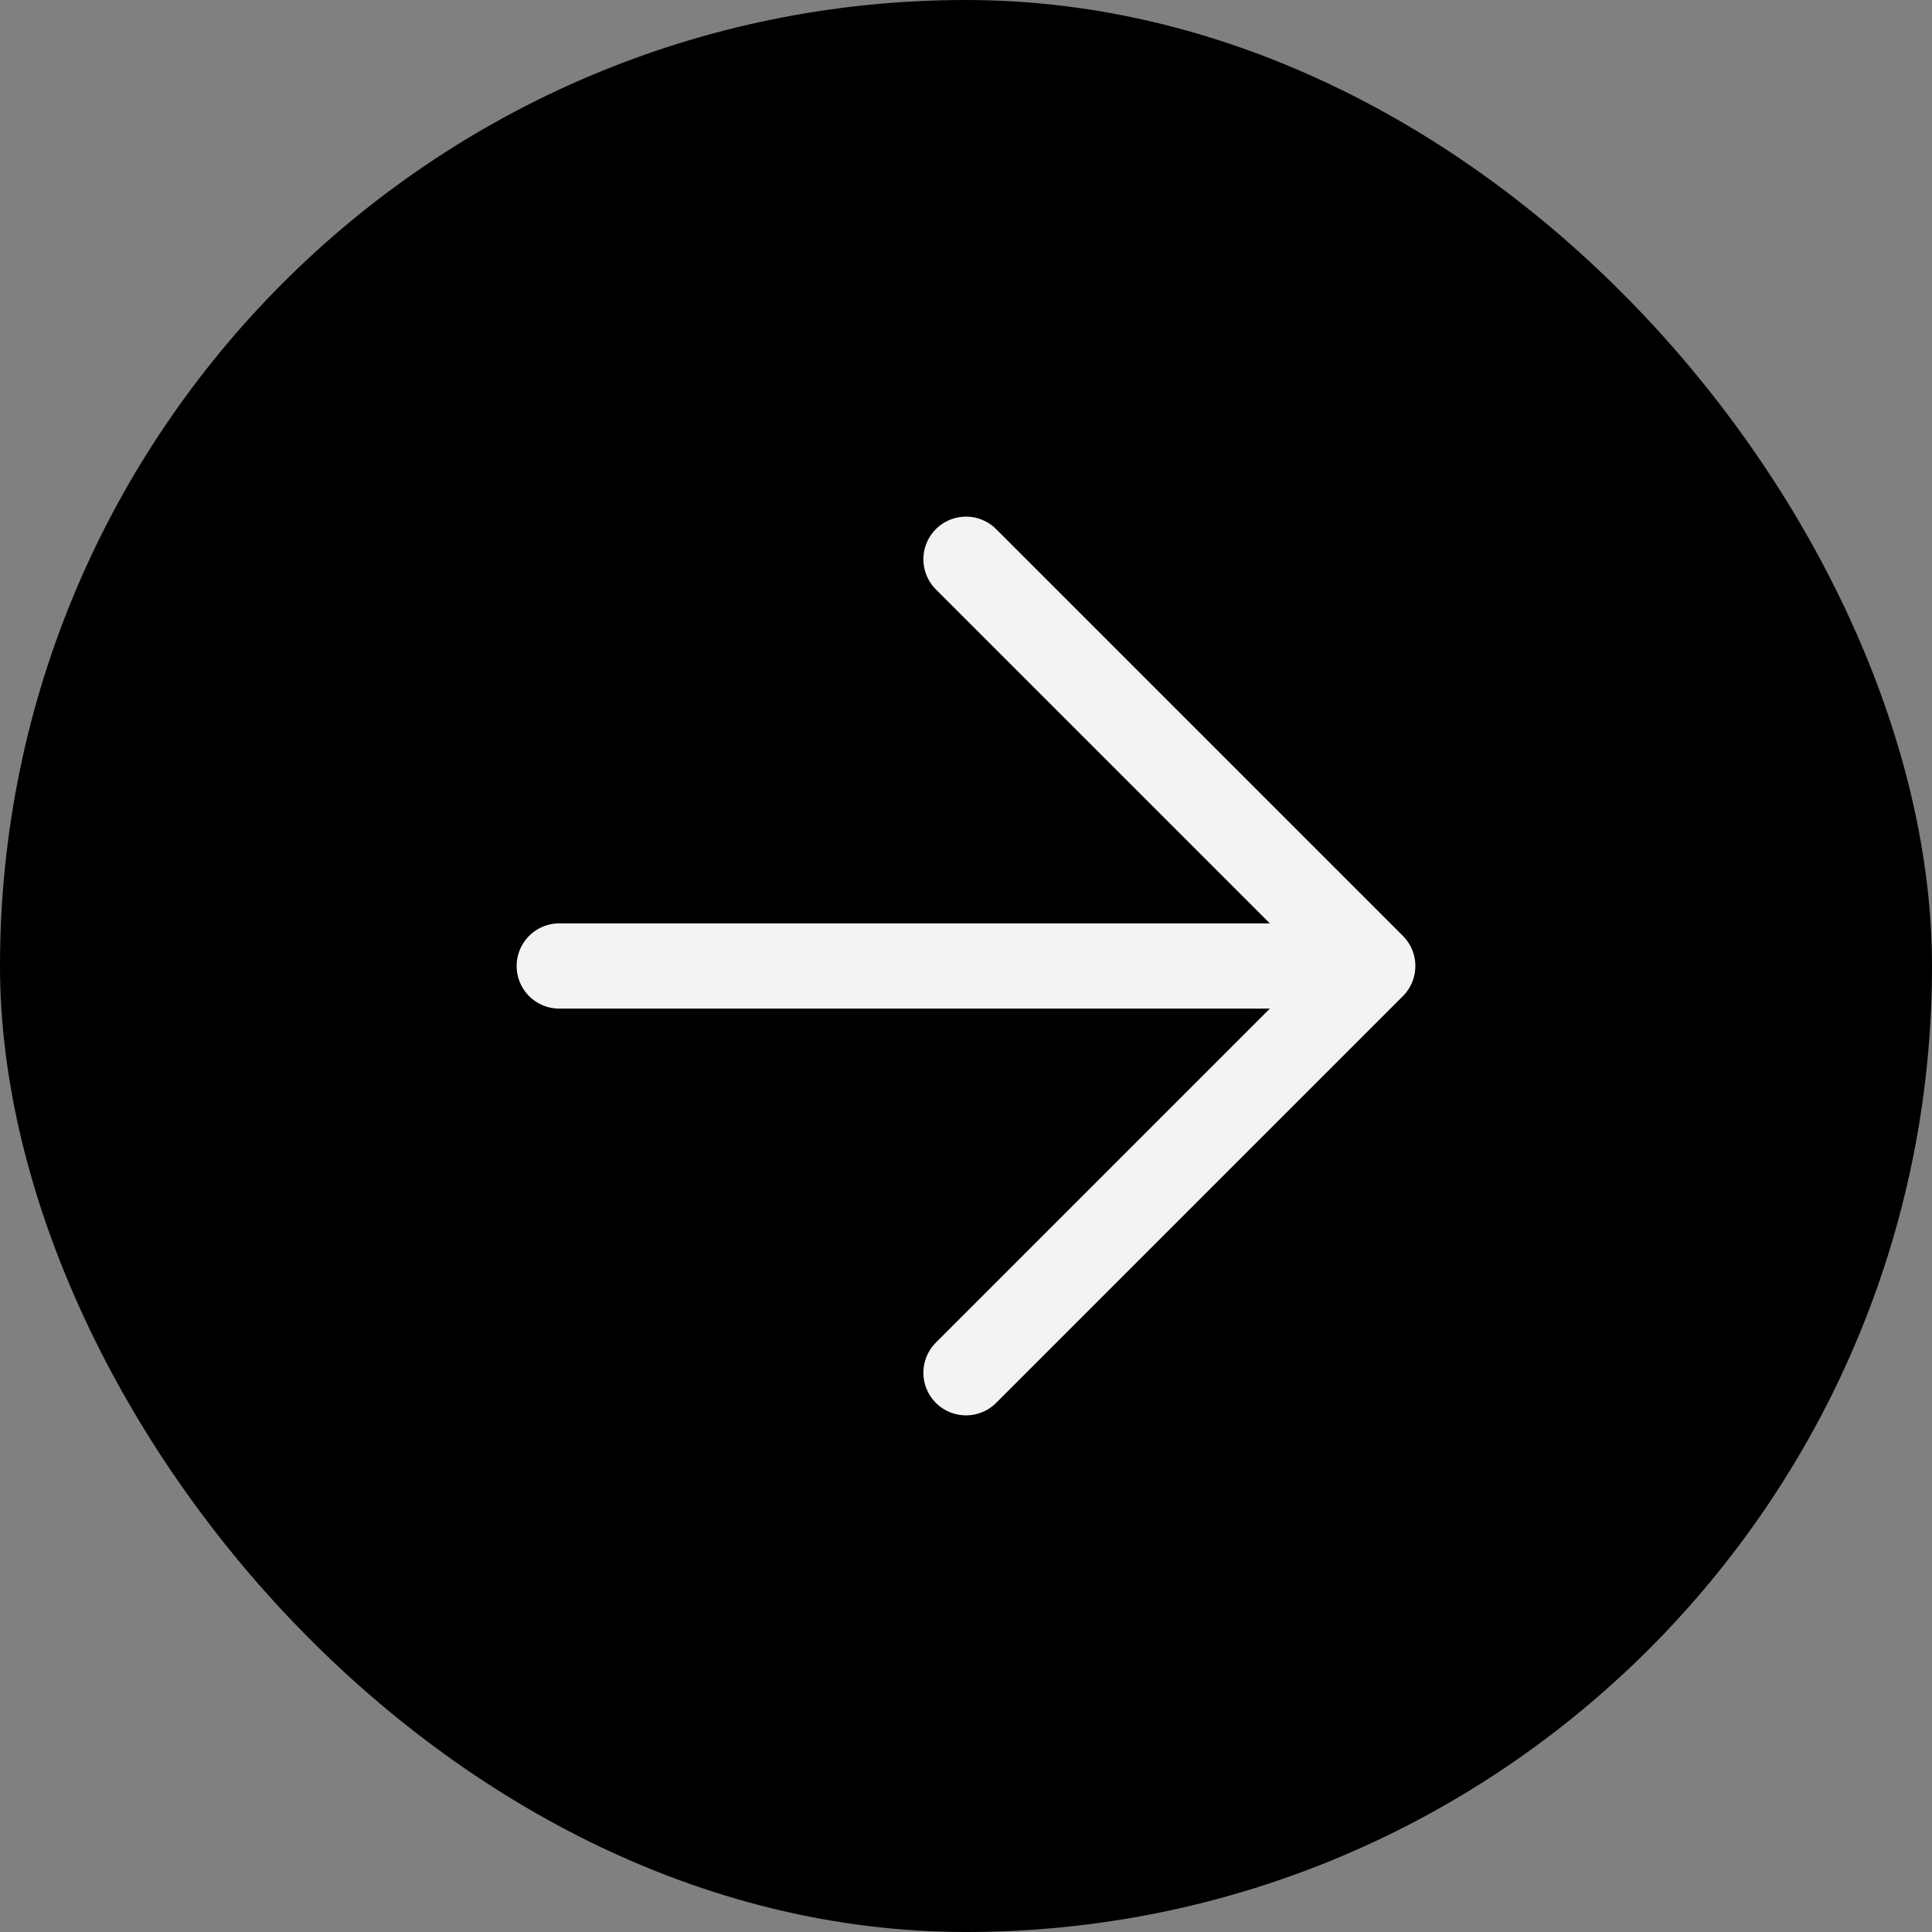
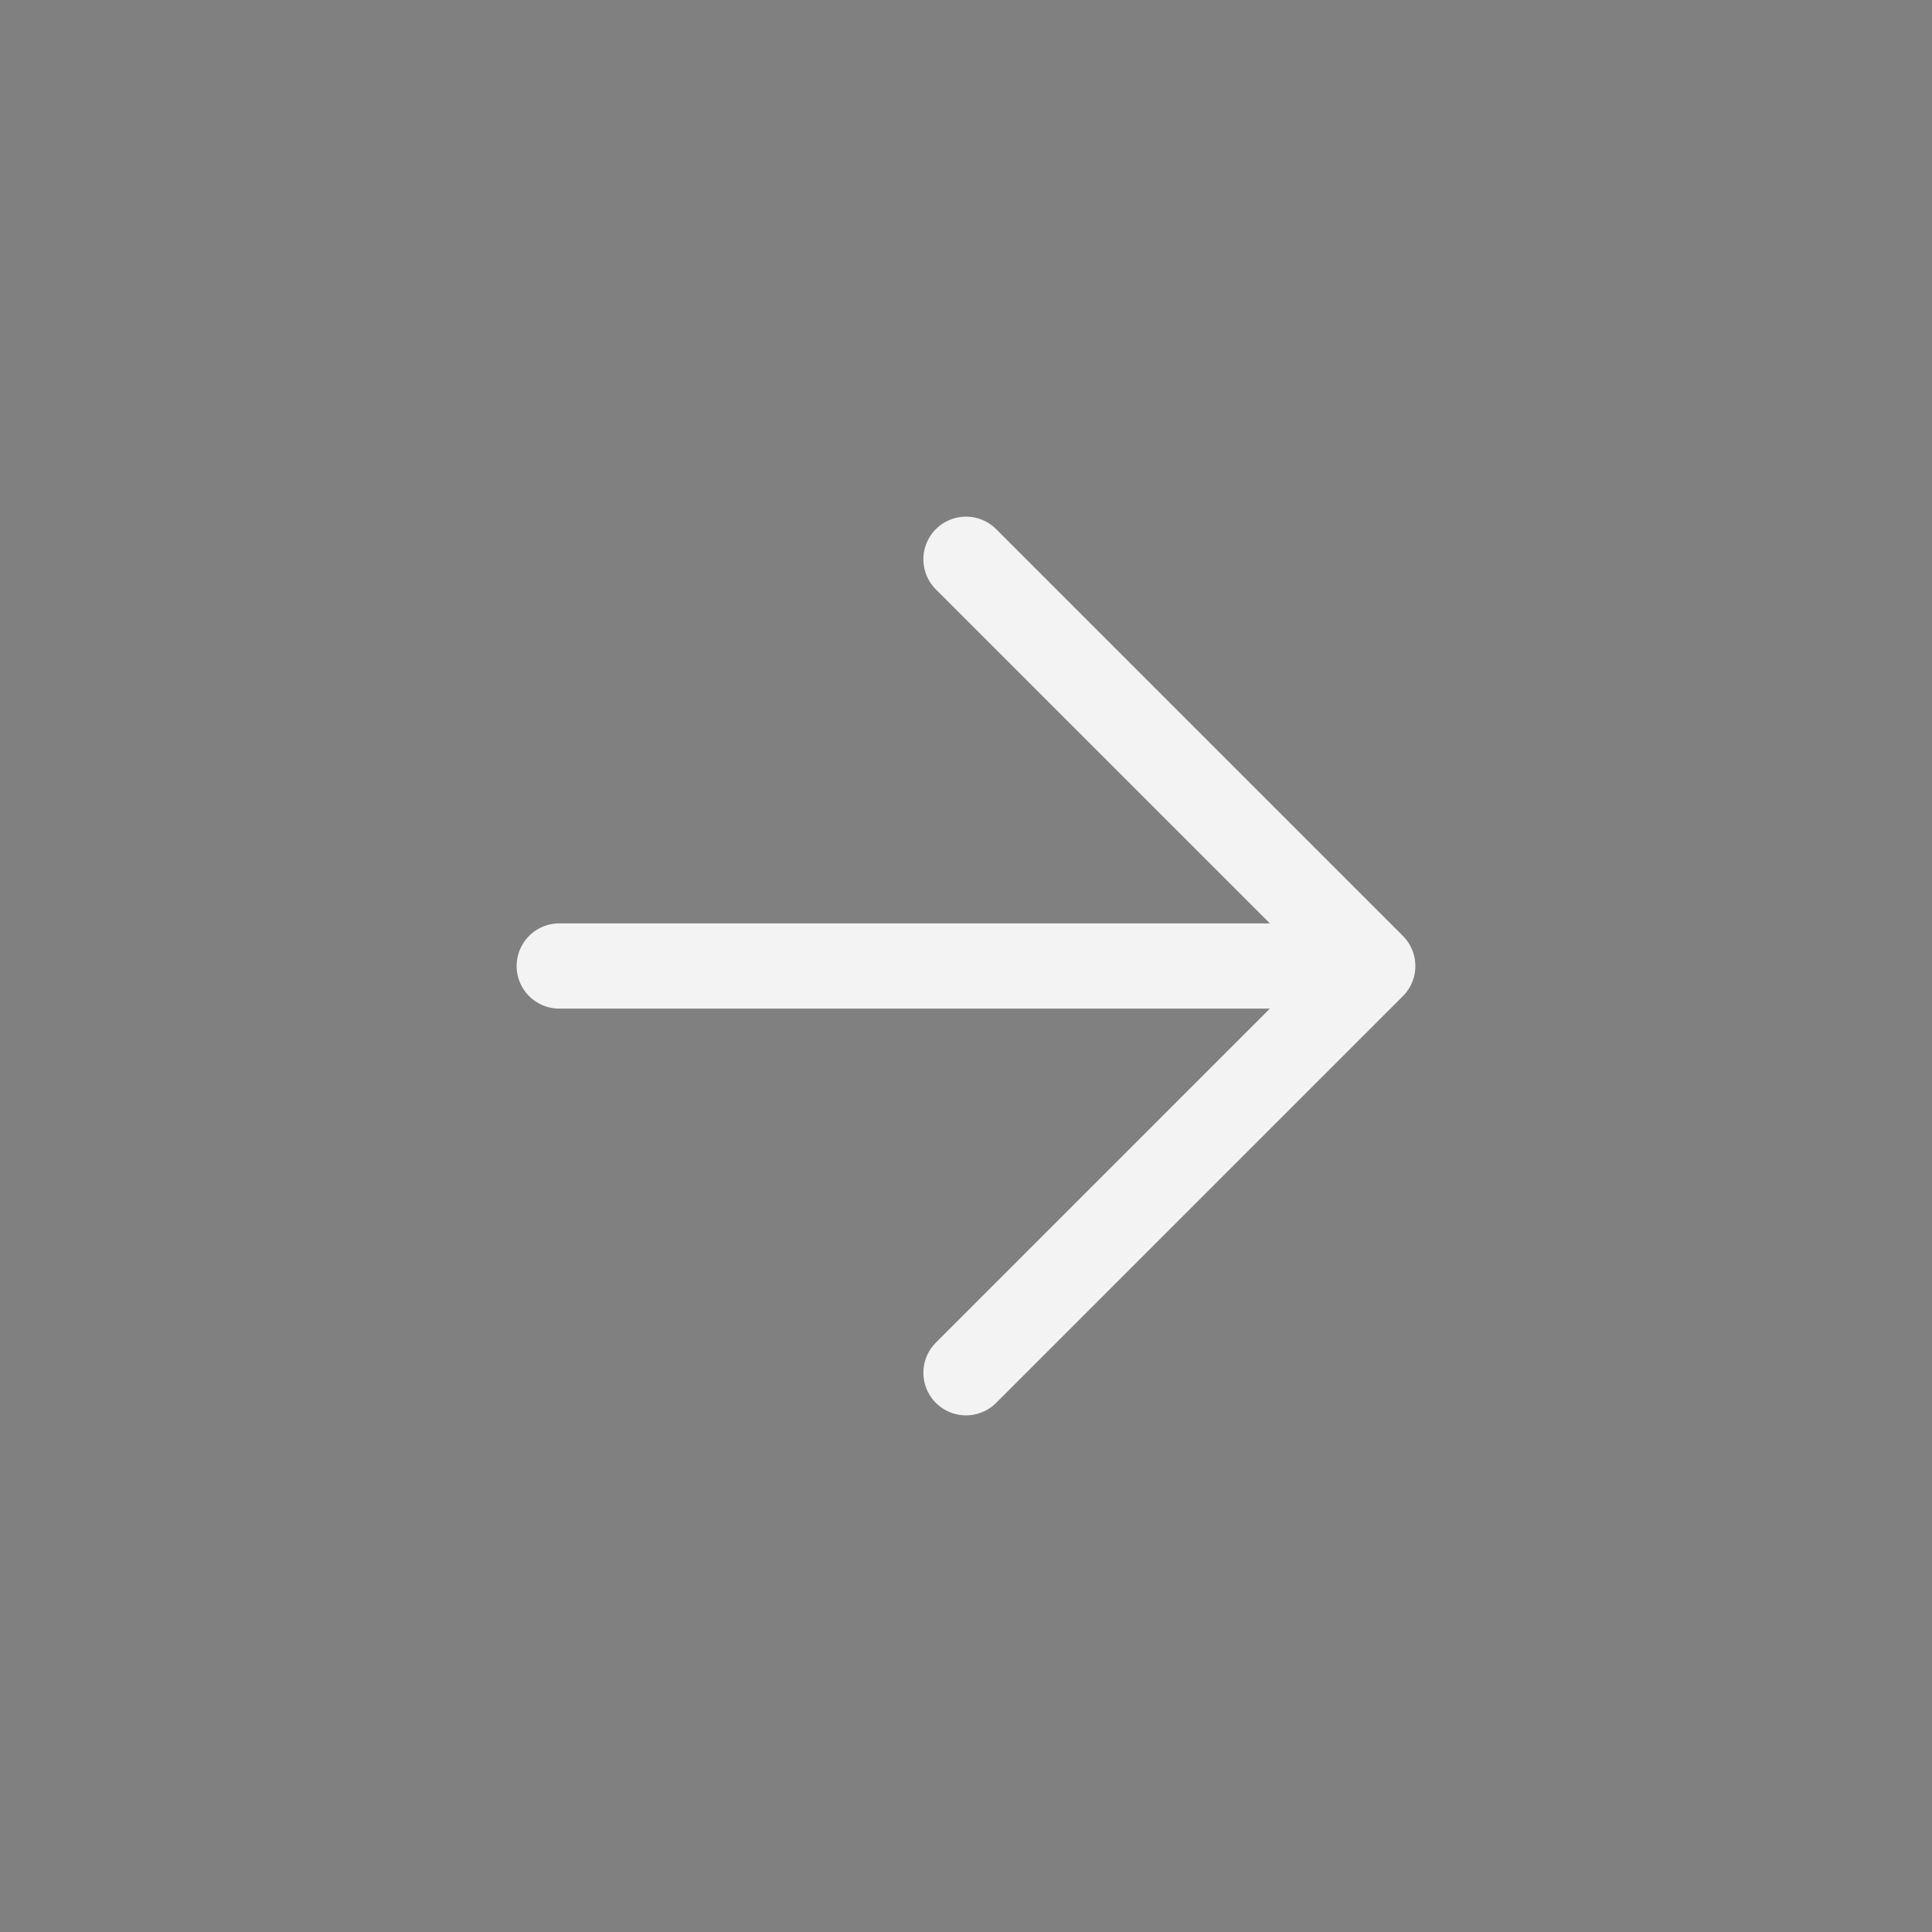
<svg xmlns="http://www.w3.org/2000/svg" width="34" height="34" viewBox="0 0 34 34" fill="none">
  <rect x="0" y="0" width="34" height="34" fill="#808080" stroke="none" />
-   <rect width="34" height="34" rx="17" fill="black" />
  <path d="M9.842 17L24.158 17M24.158 17L17 9.842M24.158 17L17 24.158" stroke="#F3F3F3" stroke-width="1.5" stroke-linecap="round" stroke-linejoin="round" />
</svg>